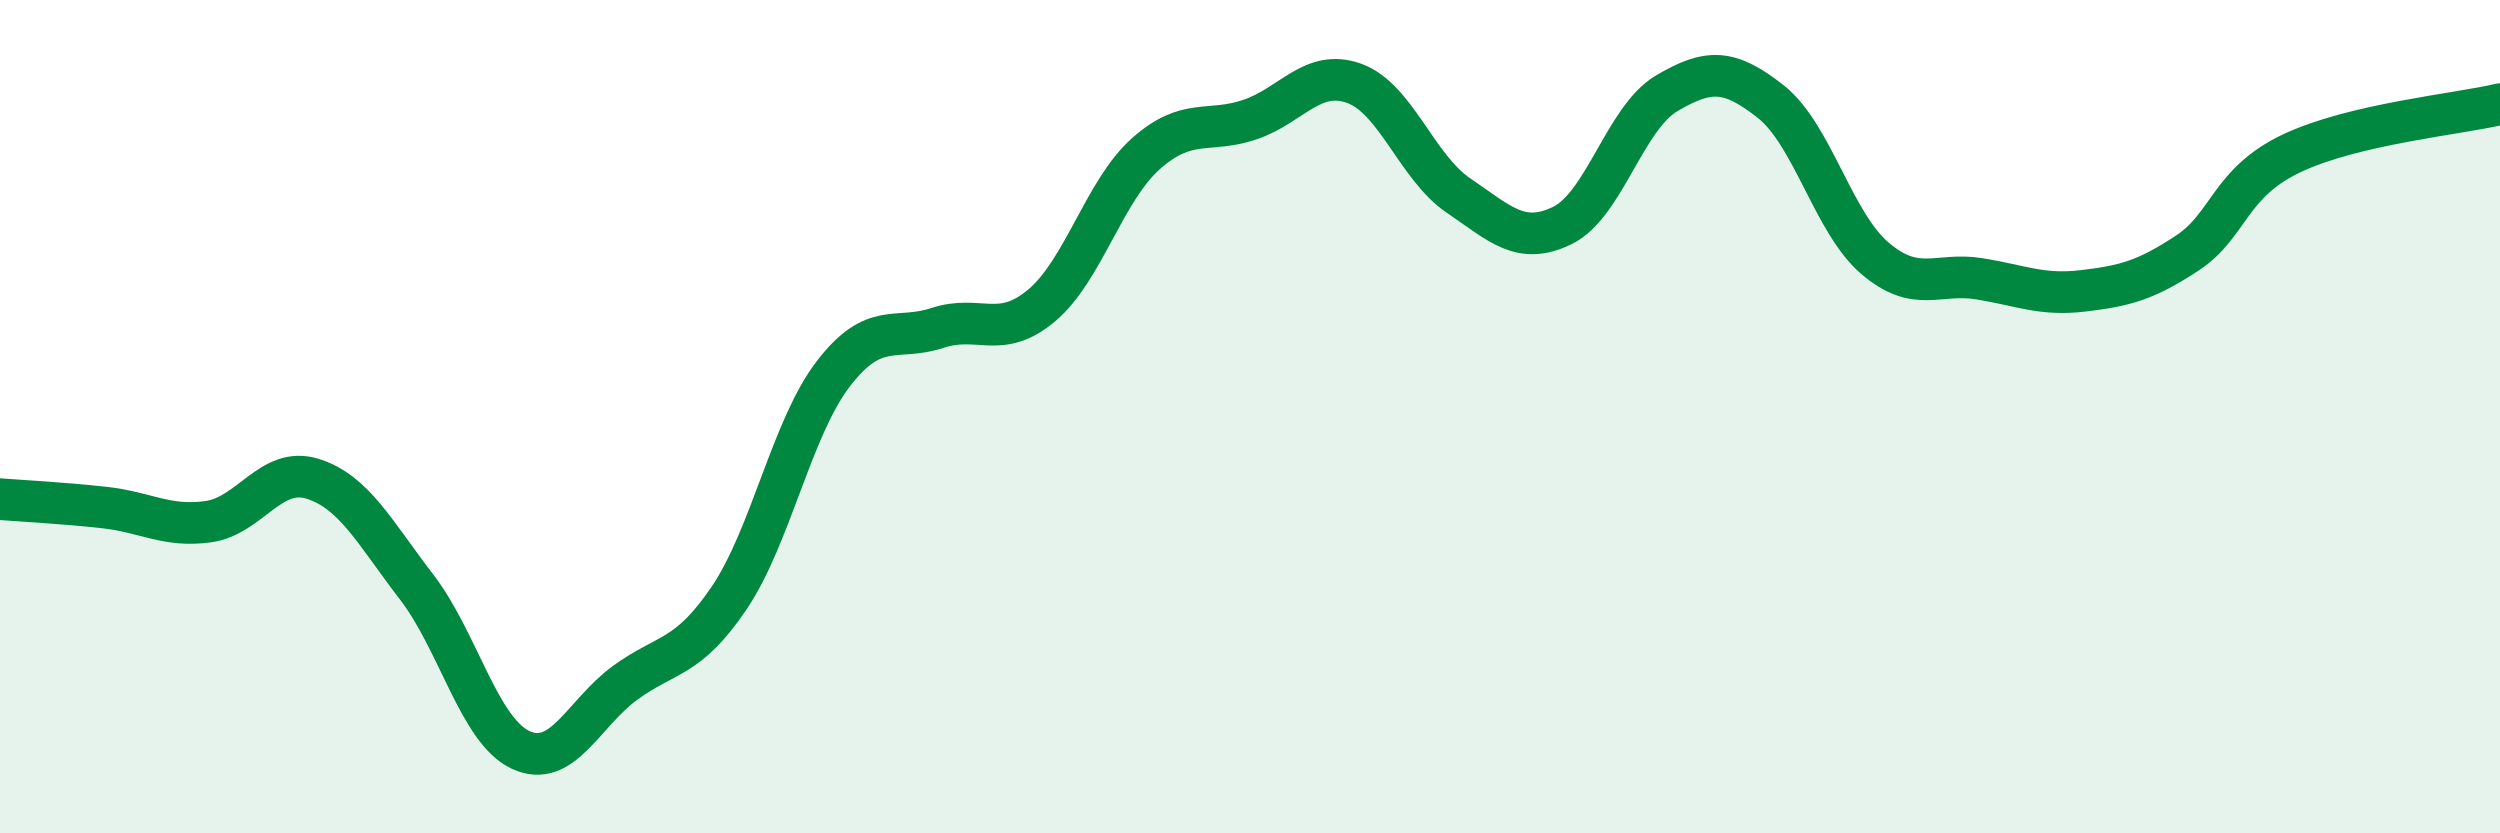
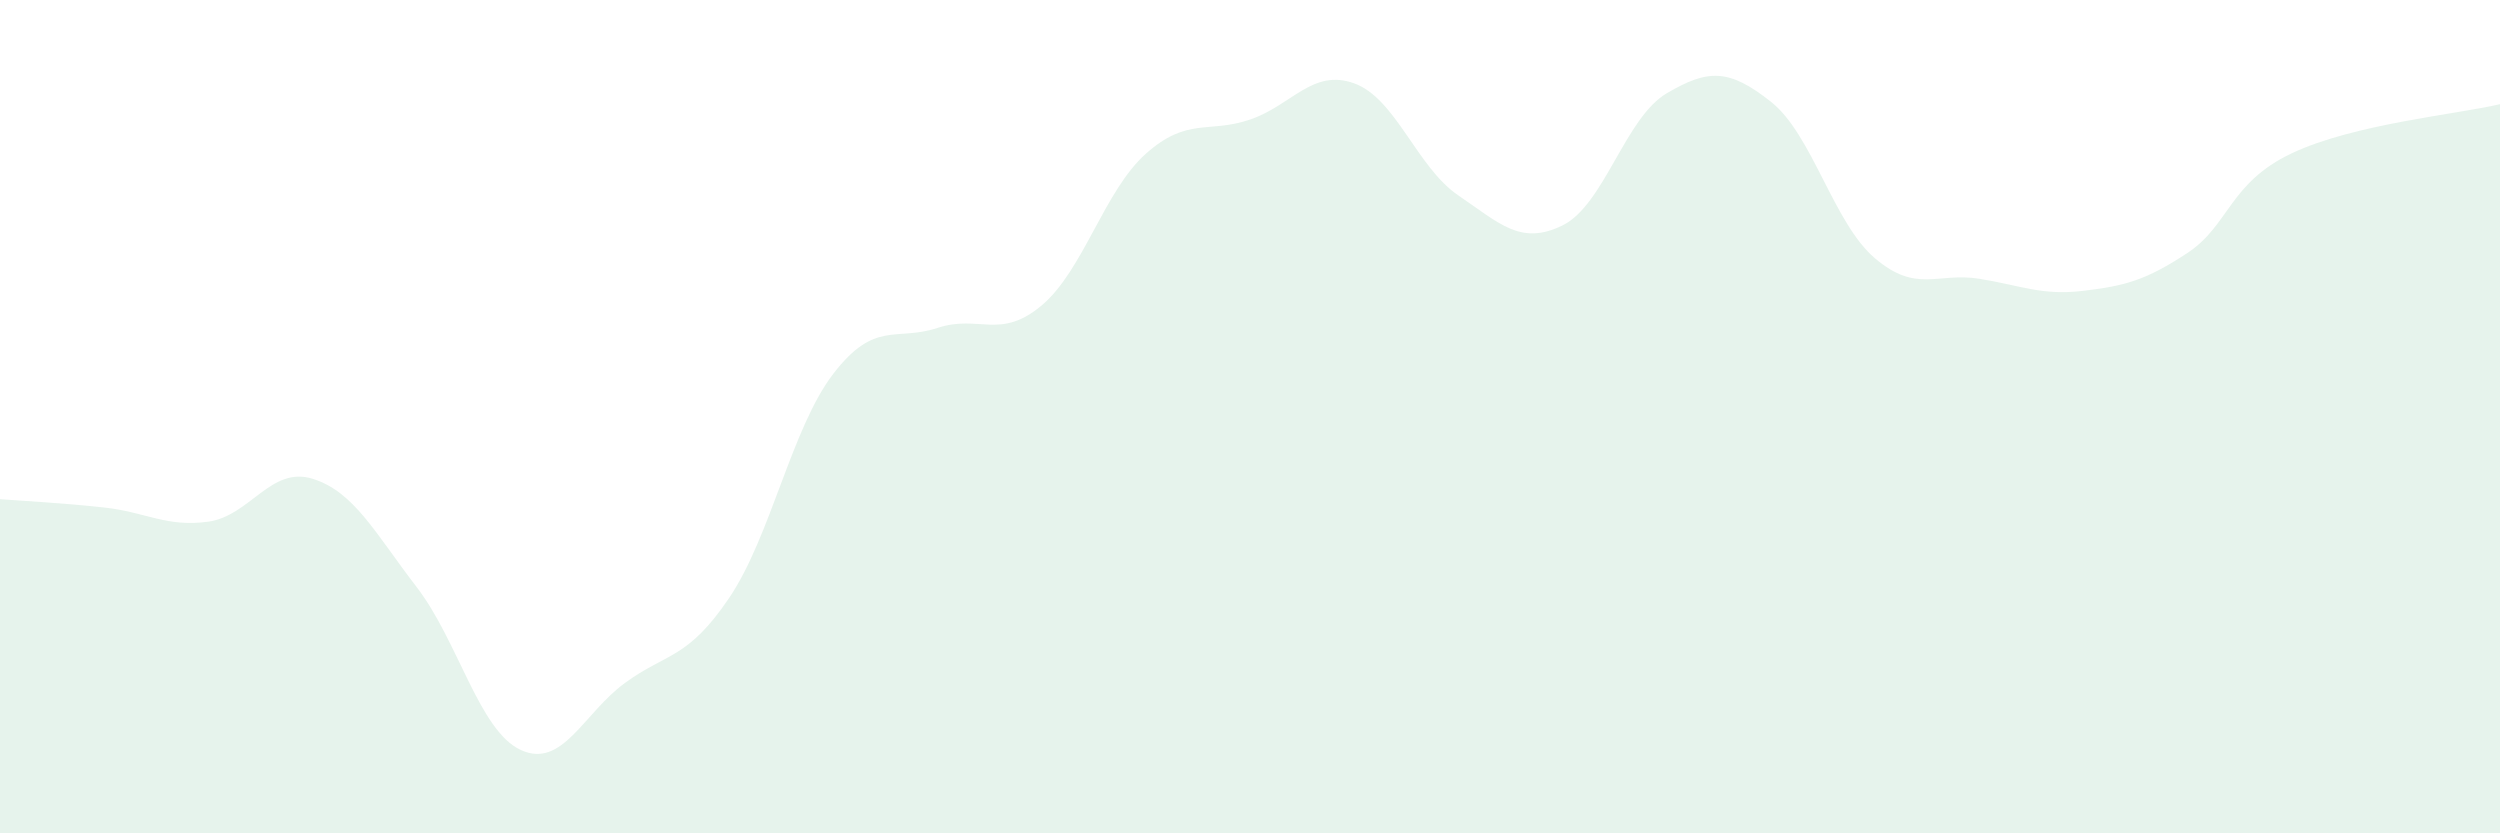
<svg xmlns="http://www.w3.org/2000/svg" width="60" height="20" viewBox="0 0 60 20">
  <path d="M 0,11.98 C 0.5,12.02 1.5,12.07 2.5,12.18 C 3.5,12.29 4,12.66 5,12.52 C 6,12.38 6.5,11.18 7.5,11.49 C 8.5,11.8 9,12.79 10,14.09 C 11,15.39 11.5,17.54 12.5,18 C 13.5,18.46 14,17.12 15,16.39 C 16,15.66 16.5,15.83 17.5,14.35 C 18.5,12.87 19,10.27 20,8.97 C 21,7.67 21.5,8.2 22.5,7.87 C 23.5,7.54 24,8.17 25,7.33 C 26,6.49 26.5,4.58 27.5,3.69 C 28.5,2.8 29,3.21 30,2.87 C 31,2.53 31.5,1.64 32.5,2 C 33.5,2.36 34,4.01 35,4.69 C 36,5.37 36.5,5.9 37.5,5.41 C 38.5,4.92 39,2.83 40,2.24 C 41,1.65 41.5,1.65 42.5,2.44 C 43.5,3.23 44,5.35 45,6.2 C 46,7.05 46.5,6.53 47.5,6.69 C 48.5,6.85 49,7.1 50,6.98 C 51,6.86 51.5,6.73 52.5,6.07 C 53.5,5.41 53.5,4.39 55,3.68 C 56.5,2.97 59,2.74 60,2.5L60 20L0 20Z" fill="#008740" opacity="0.1" stroke-linecap="round" stroke-linejoin="round" />
-   <path d="M 0,11.98 C 0.5,12.02 1.5,12.07 2.5,12.18 C 3.5,12.29 4,12.66 5,12.52 C 6,12.38 6.5,11.18 7.5,11.49 C 8.5,11.8 9,12.79 10,14.09 C 11,15.39 11.5,17.54 12.5,18 C 13.5,18.46 14,17.12 15,16.39 C 16,15.66 16.5,15.83 17.5,14.35 C 18.5,12.87 19,10.27 20,8.97 C 21,7.67 21.5,8.2 22.5,7.87 C 23.5,7.54 24,8.17 25,7.33 C 26,6.49 26.5,4.58 27.5,3.69 C 28.5,2.8 29,3.21 30,2.87 C 31,2.53 31.5,1.64 32.5,2 C 33.5,2.36 34,4.01 35,4.69 C 36,5.37 36.5,5.9 37.5,5.41 C 38.5,4.92 39,2.83 40,2.24 C 41,1.65 41.5,1.65 42.5,2.44 C 43.5,3.23 44,5.35 45,6.2 C 46,7.05 46.5,6.53 47.5,6.69 C 48.5,6.85 49,7.1 50,6.98 C 51,6.86 51.5,6.73 52.5,6.07 C 53.5,5.41 53.5,4.39 55,3.68 C 56.5,2.97 59,2.74 60,2.5" stroke="#008740" stroke-width="1" fill="none" stroke-linecap="round" stroke-linejoin="round" />
</svg>